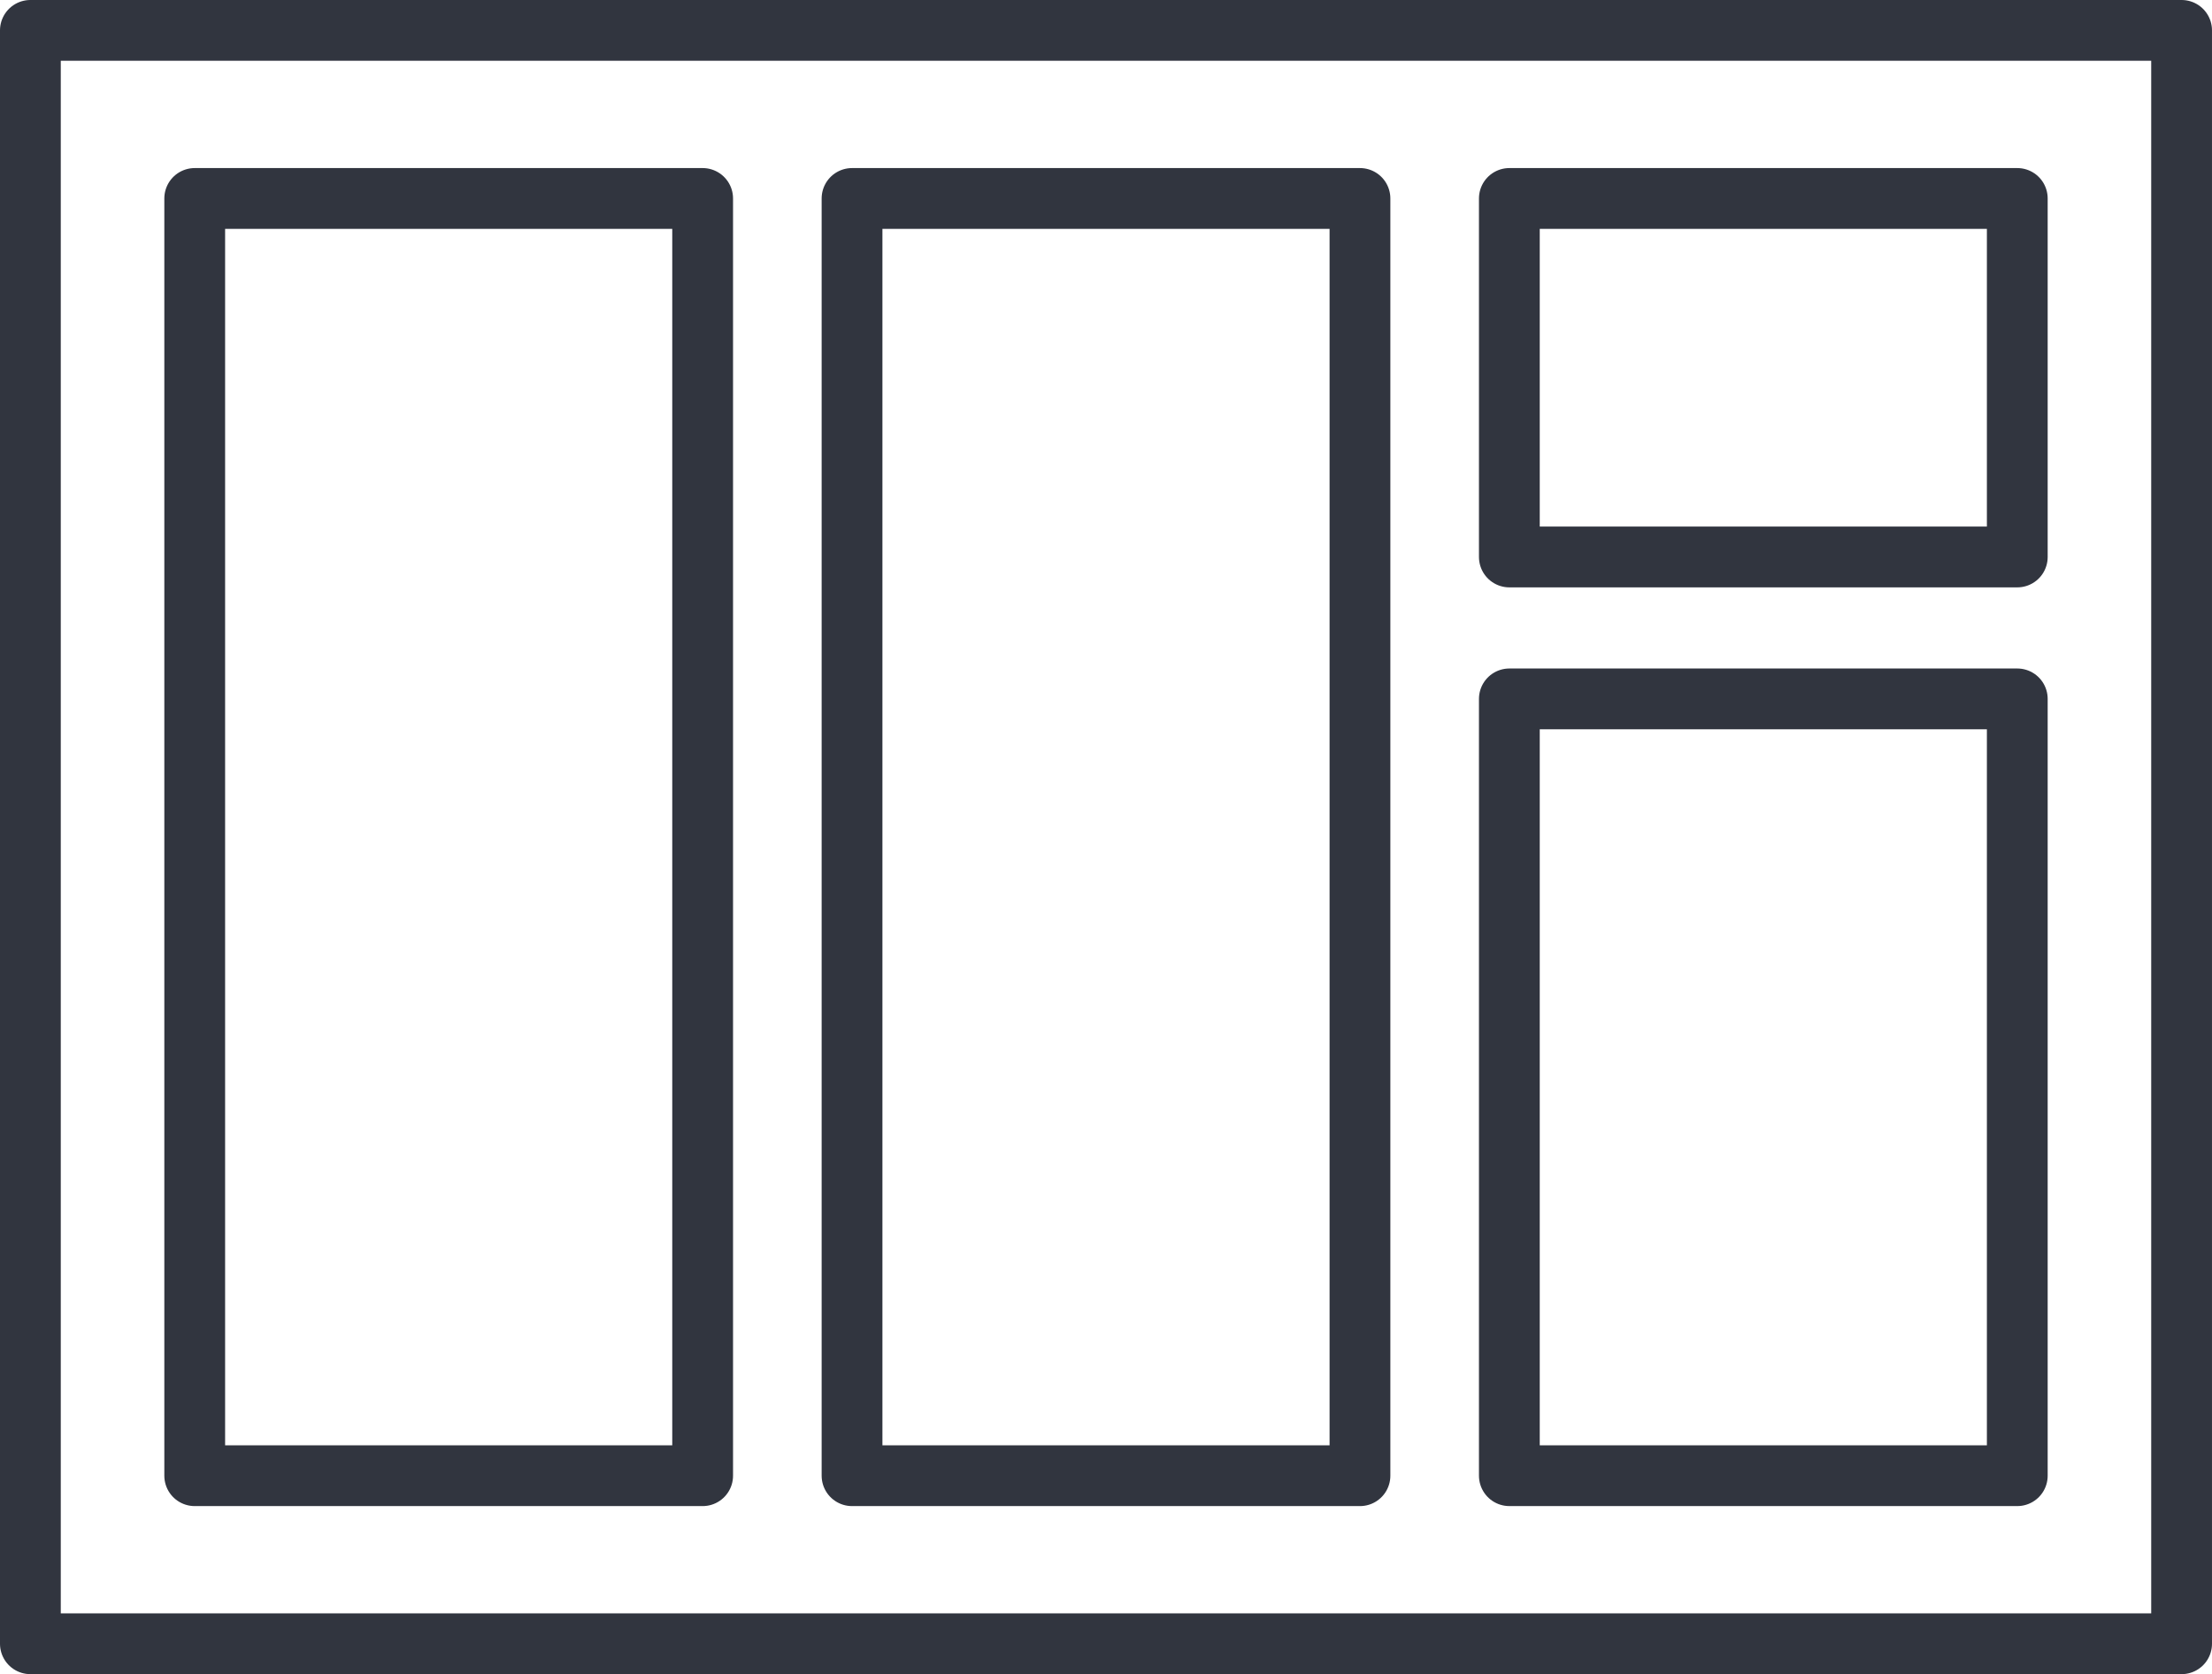
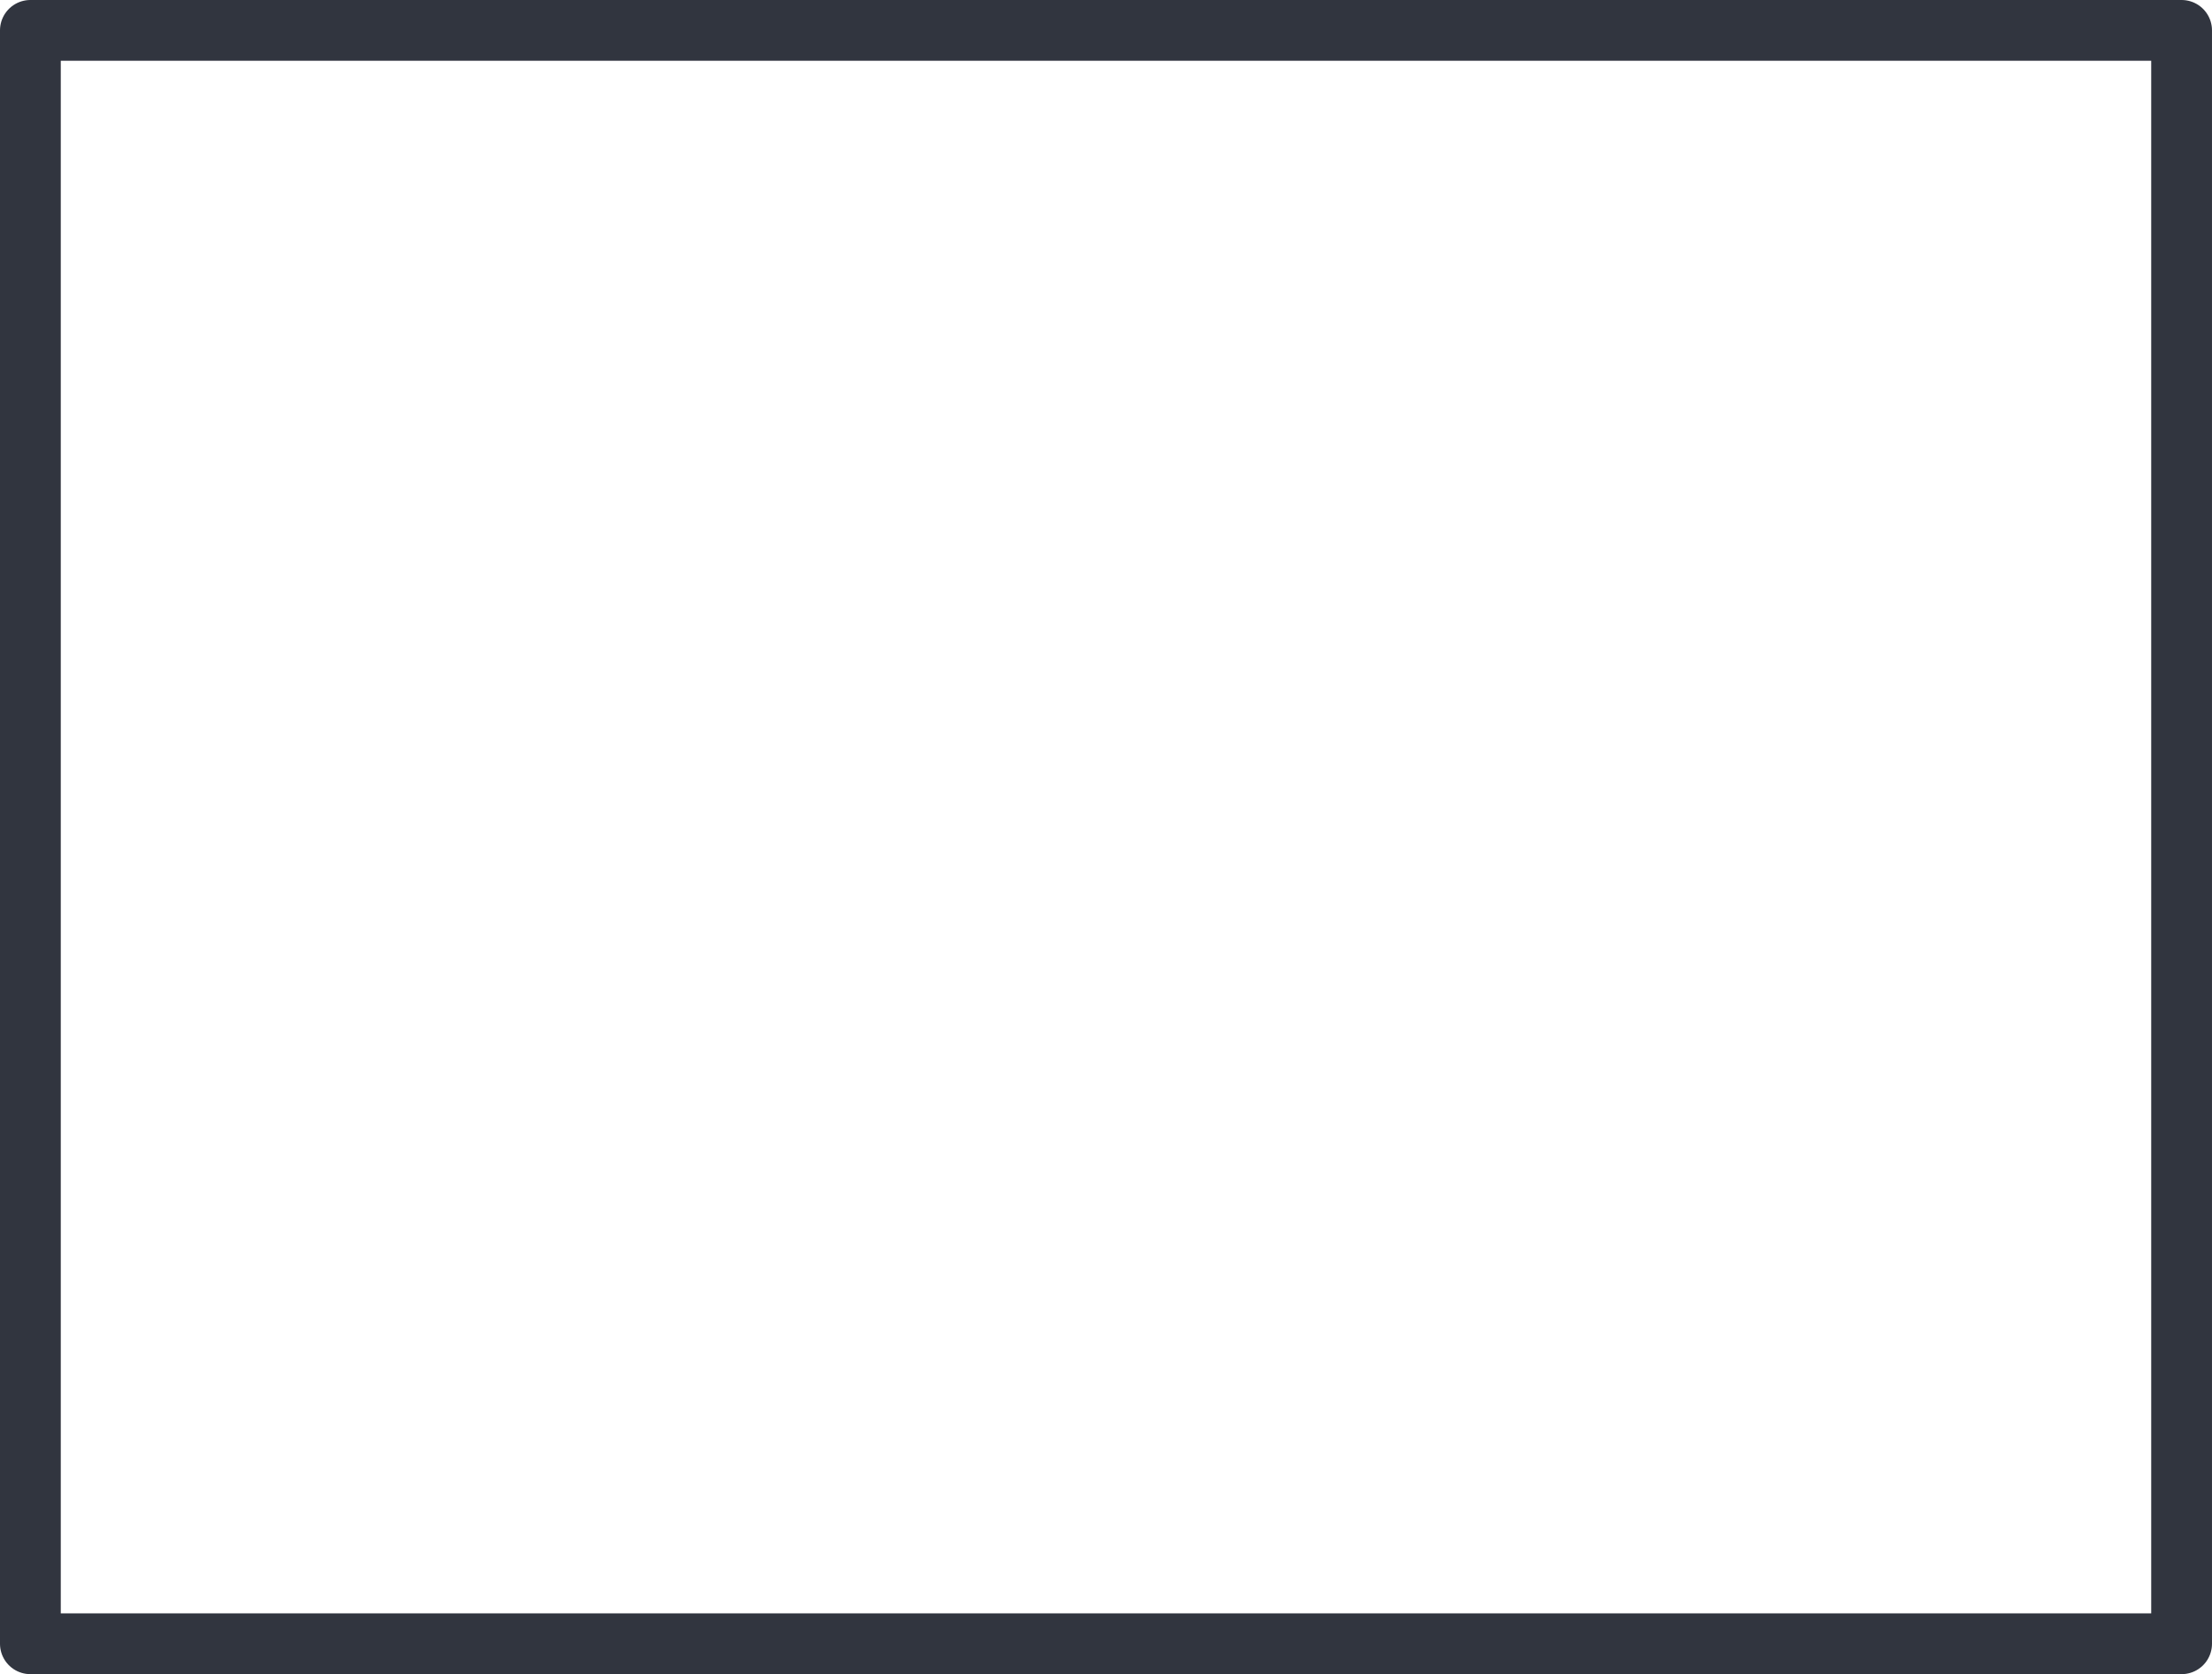
<svg xmlns="http://www.w3.org/2000/svg" width="201.073" height="152.186" viewBox="0 0 201.073 152.186">
  <g id="Group_1927" data-name="Group 1927" transform="translate(-425.717 -3238.446)">
    <rect id="Rectangle_806" data-name="Rectangle 806" width="195.548" height="146.661" transform="translate(428.479 3241.208)" fill="none" stroke="#31353f" stroke-linecap="round" stroke-linejoin="round" stroke-width="5.525" />
-     <rect id="Rectangle_807" data-name="Rectangle 807" width="46.171" height="32.591" transform="translate(562.919 3256.486)" fill="none" stroke="#31353f" stroke-linecap="round" stroke-linejoin="round" stroke-width="5.525" />
-     <rect id="Rectangle_808" data-name="Rectangle 808" width="46.171" height="70.614" transform="translate(562.919 3301.977)" fill="none" stroke="#31353f" stroke-linecap="round" stroke-linejoin="round" stroke-width="5.525" />
-     <rect id="Rectangle_809" data-name="Rectangle 809" width="46.171" height="116.106" transform="translate(503.168 3256.486)" fill="none" stroke="#31353f" stroke-linecap="round" stroke-linejoin="round" stroke-width="5.525" />
-     <rect id="Rectangle_810" data-name="Rectangle 810" width="46.171" height="116.106" transform="translate(443.417 3256.486)" fill="none" stroke="#31353f" stroke-linecap="round" stroke-linejoin="round" stroke-width="5.525" />
  </g>
</svg>